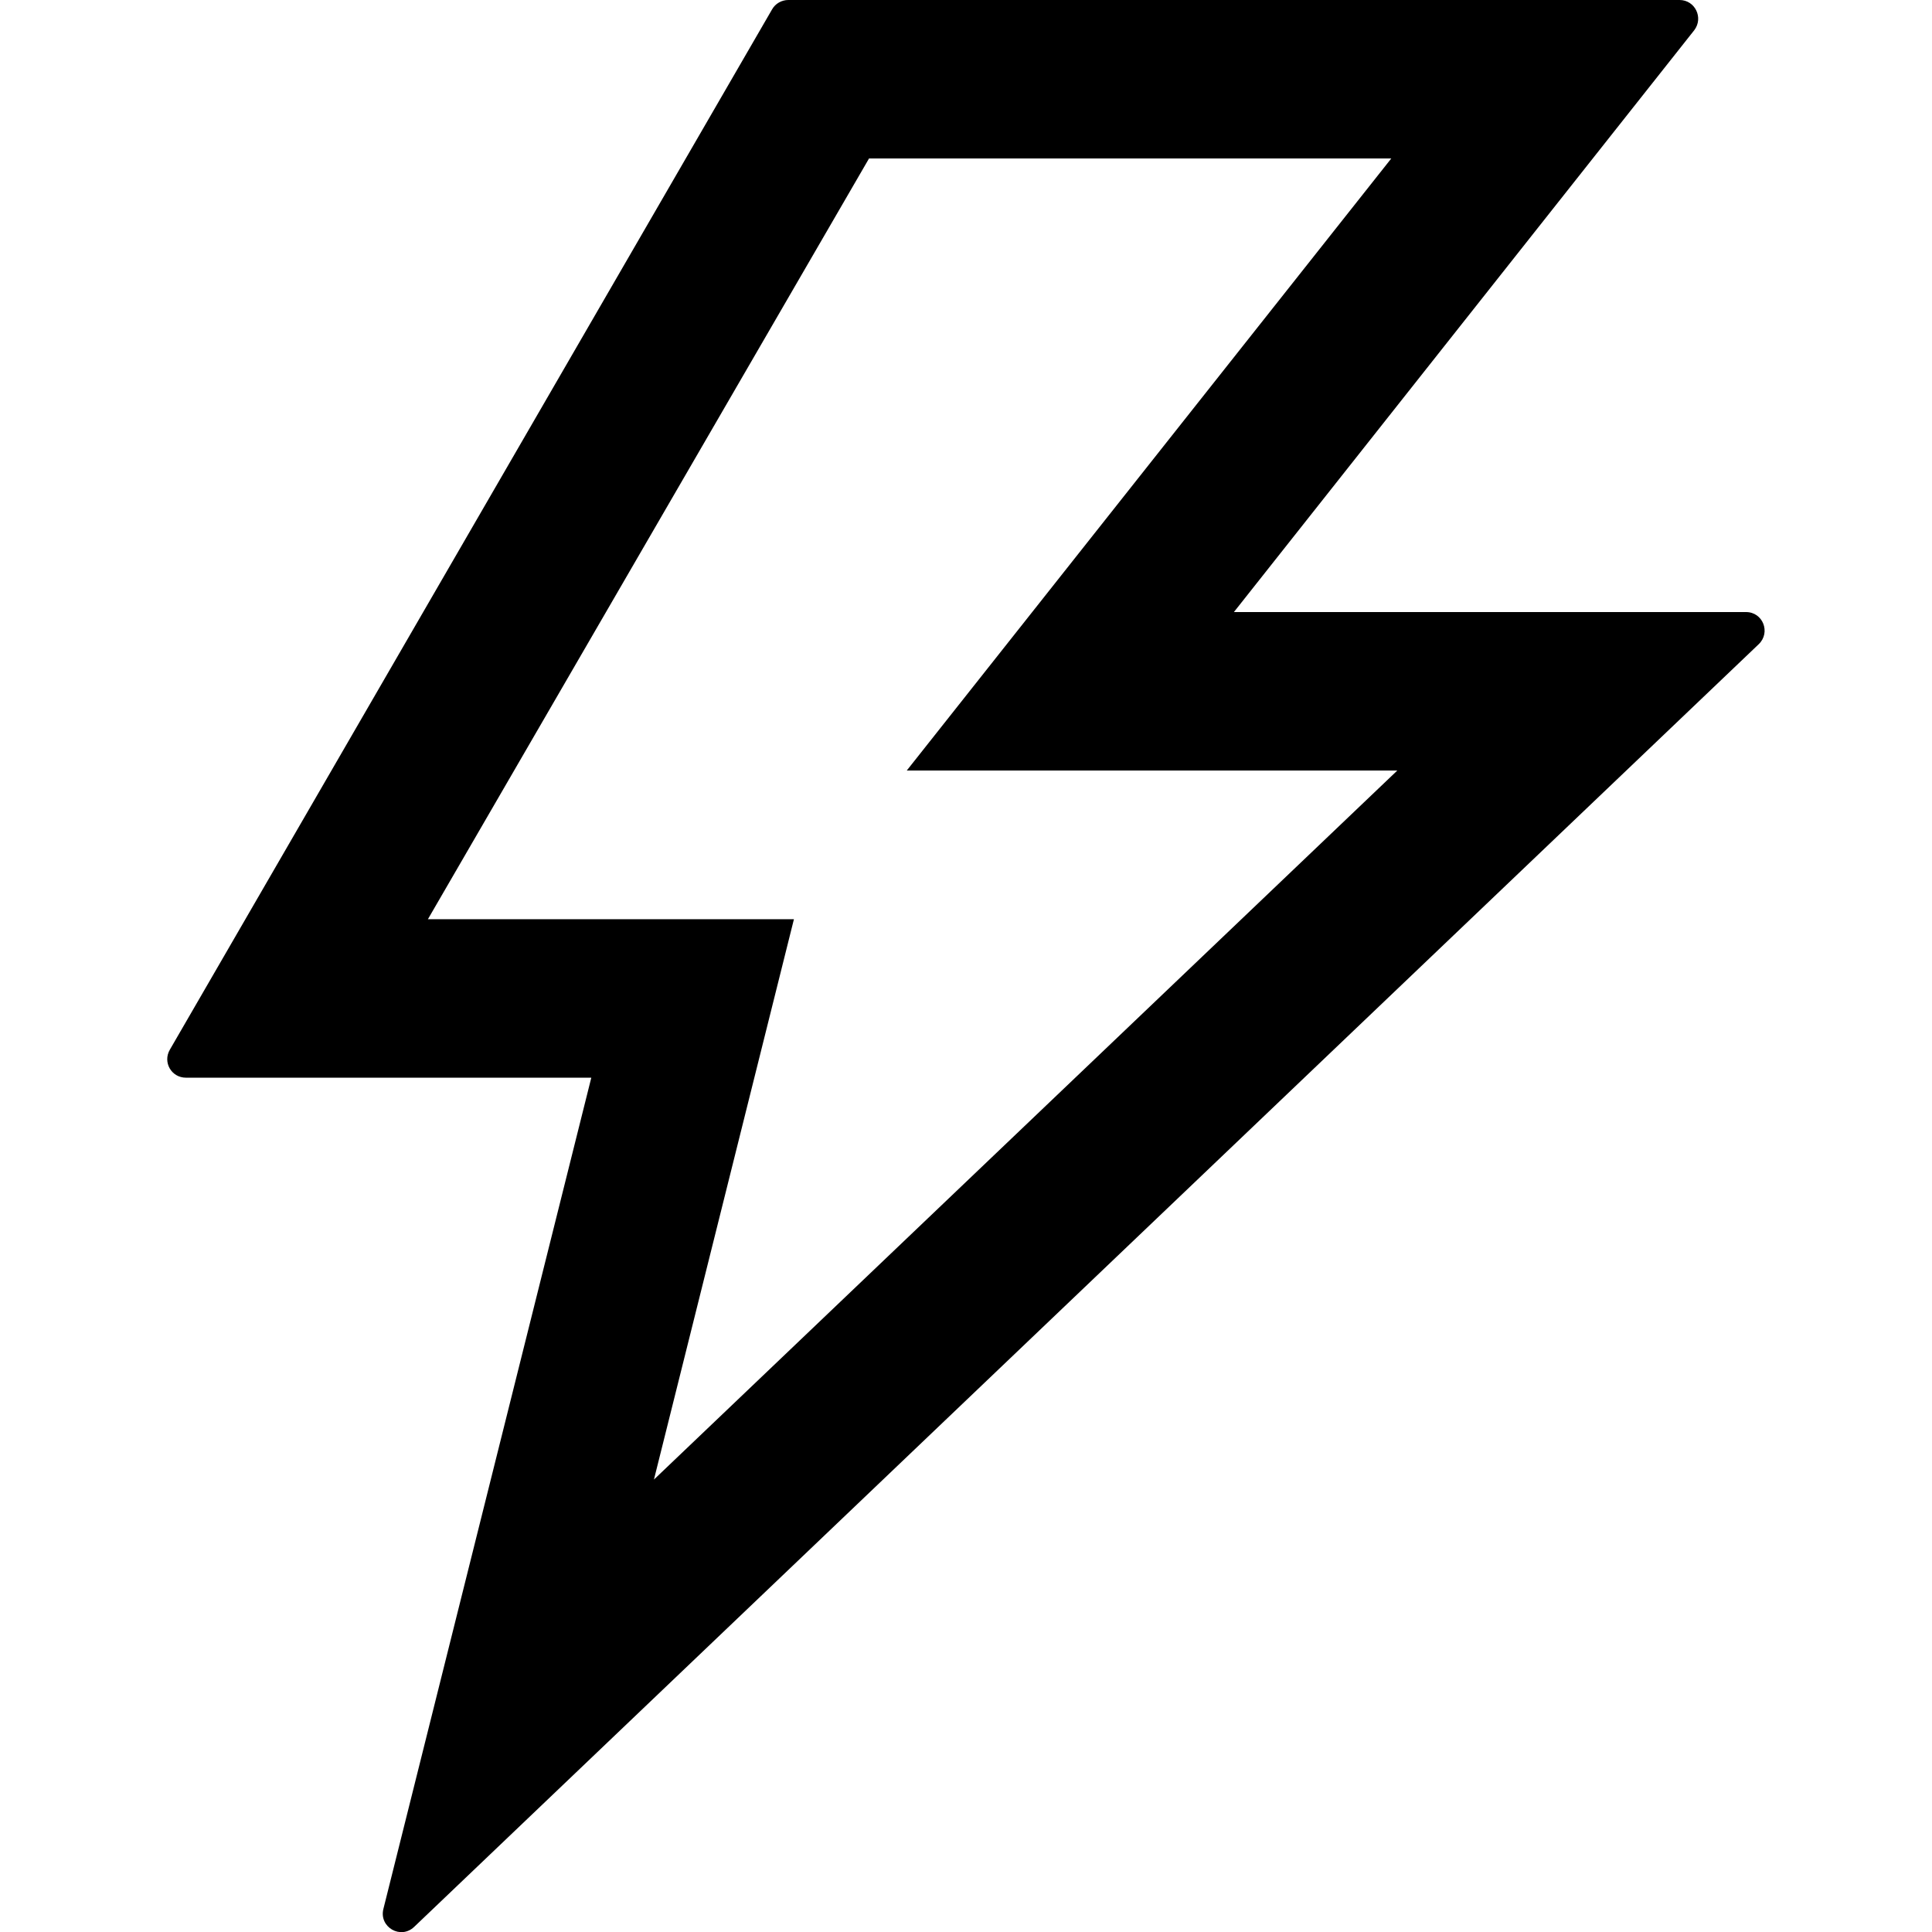
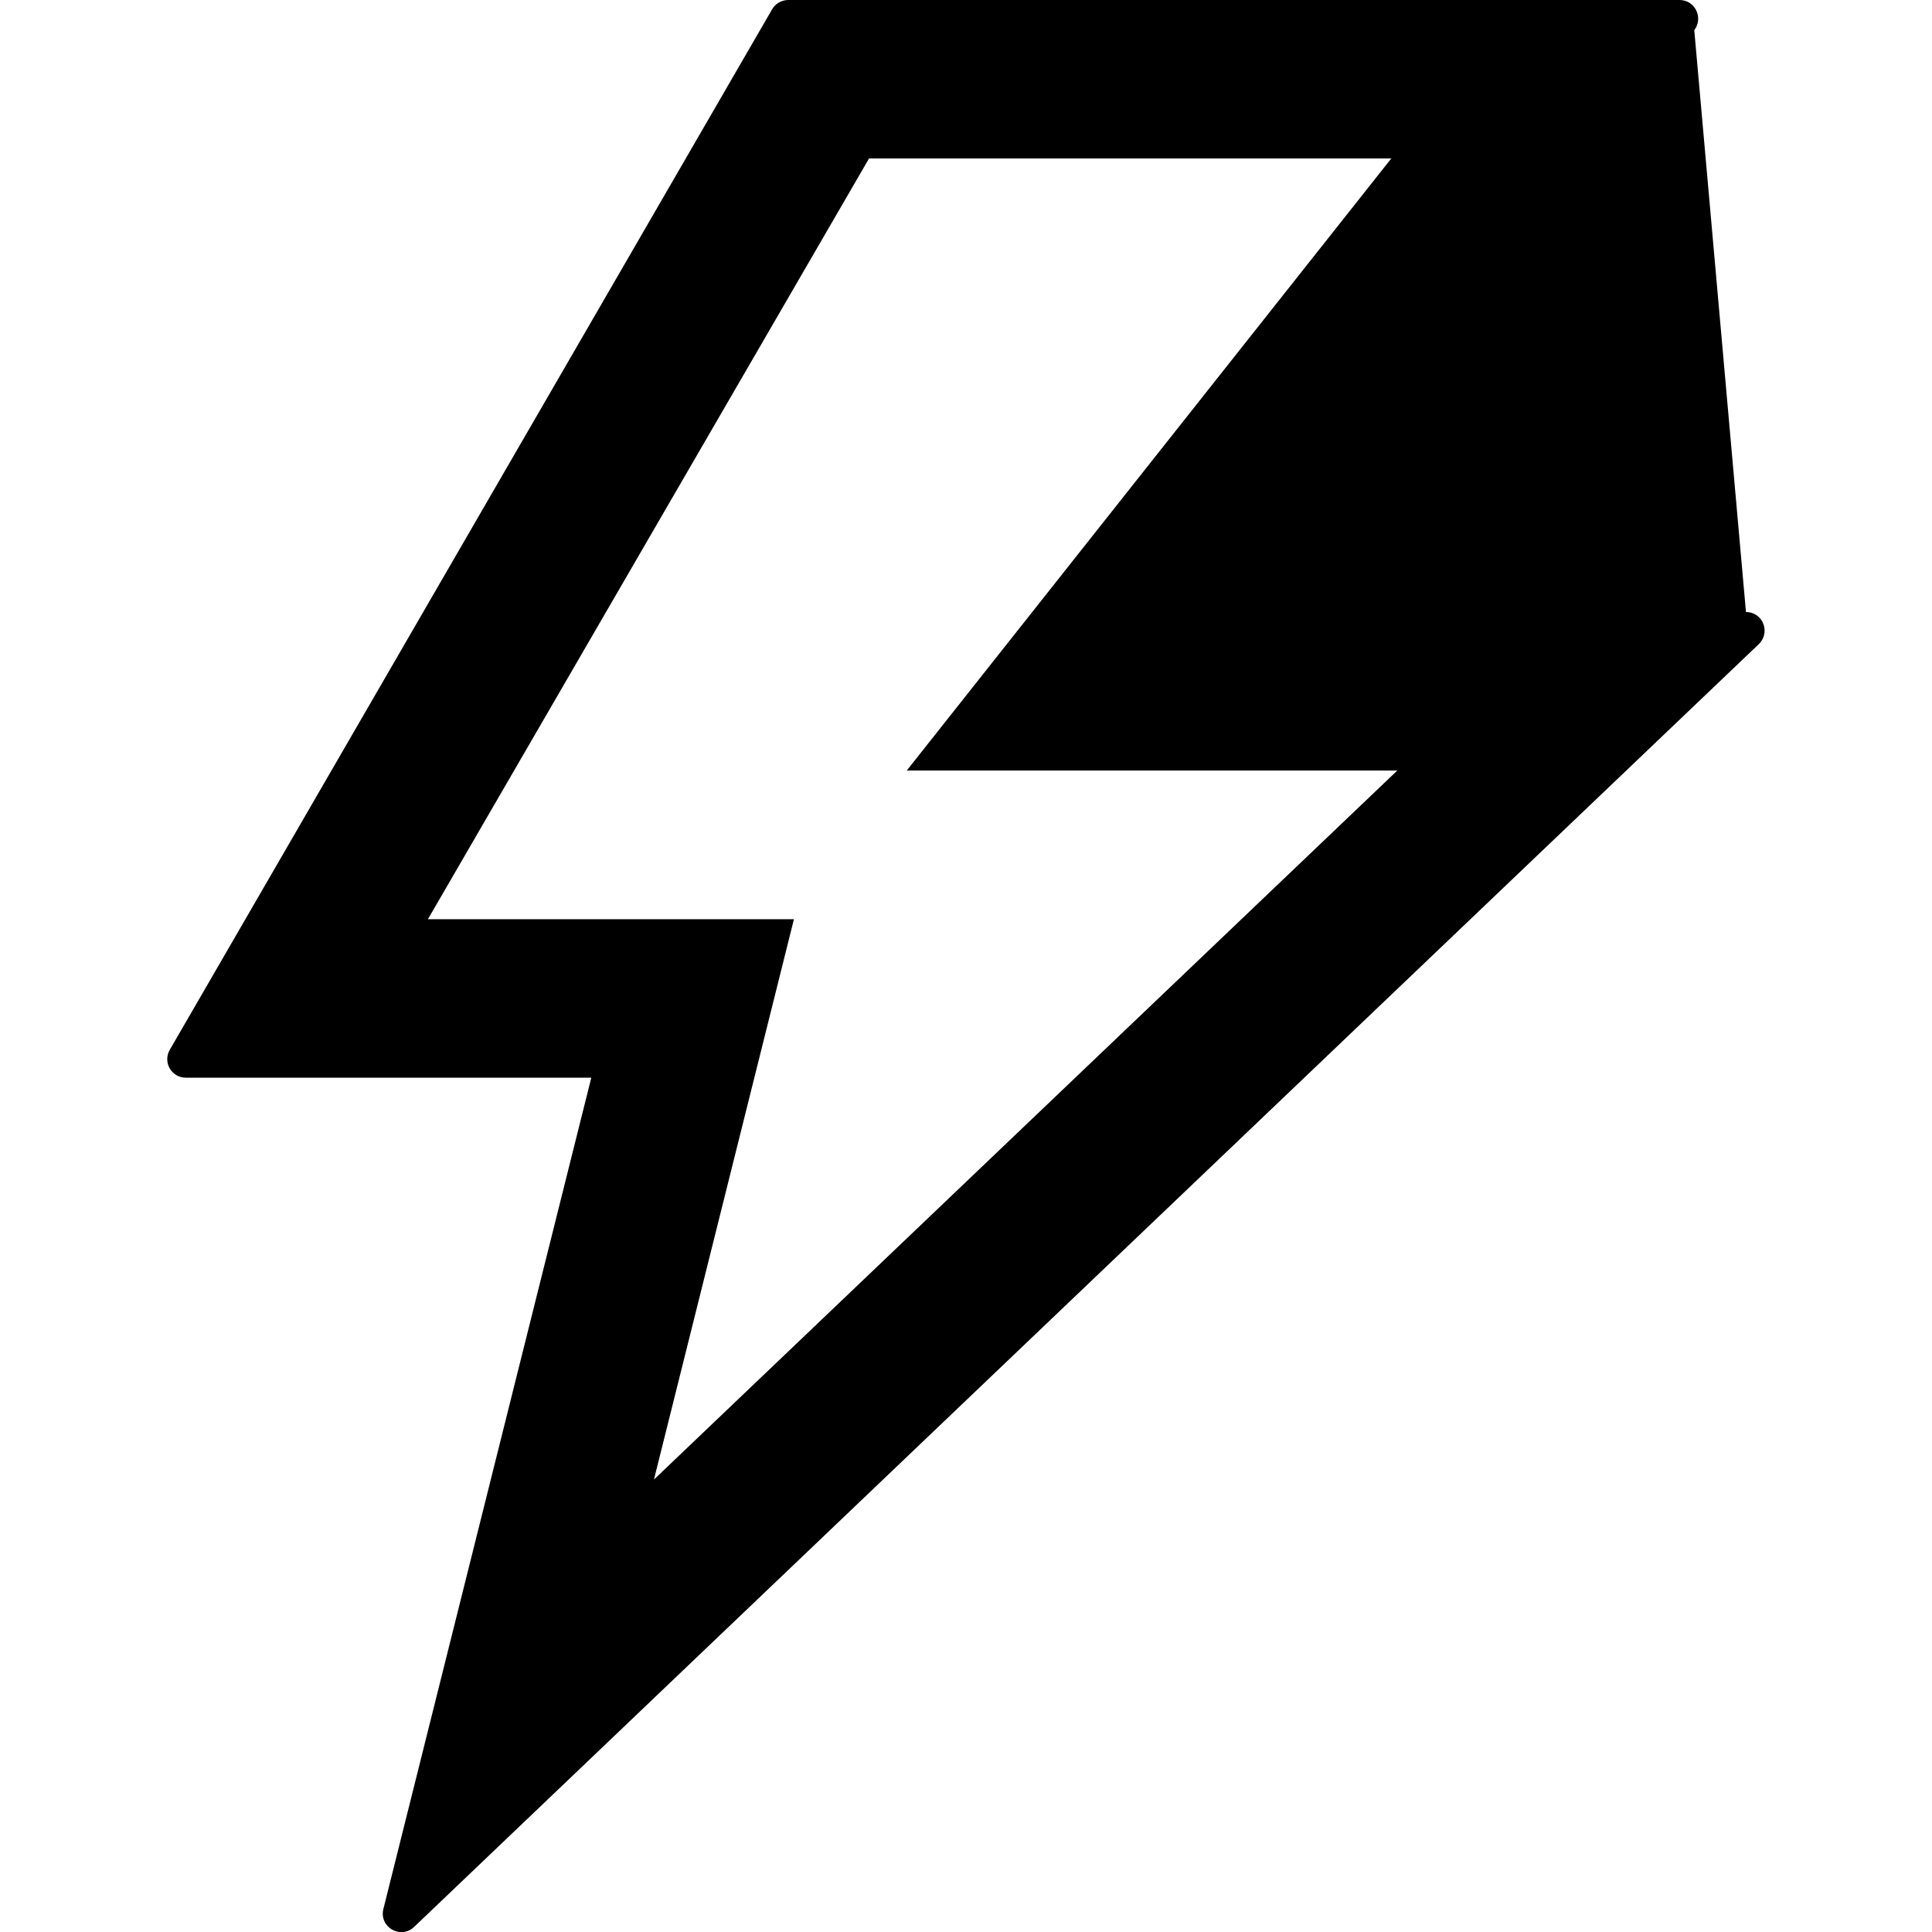
<svg xmlns="http://www.w3.org/2000/svg" version="1.1" id="Layer_1" x="0px" y="0px" viewBox="0 0 512 512" style="enable-background:new 0 0 512 512;" xml:space="preserve">
  <g>
-     <path d="M462.7,162.2H327L449,8c2.5-3.3,0.2-8-3.9-8H208.9c-1.7,0-3.4,0.9-4.3,2.5L45,278.2c-1.9,3.3,0.4,7.4,4.3,7.4h107.4   l-55.1,220.3c-1.2,4.8,4.6,8.2,8.2,4.7l356.3-339.9C469.3,167.6,467.2,162.2,462.7,162.2z M173.3,392.1l37.1-148.5h-97L230.3,42   h138.4L240.3,204.2h130L173.3,392.1z" />
+     <path d="M462.7,162.2L449,8c2.5-3.3,0.2-8-3.9-8H208.9c-1.7,0-3.4,0.9-4.3,2.5L45,278.2c-1.9,3.3,0.4,7.4,4.3,7.4h107.4   l-55.1,220.3c-1.2,4.8,4.6,8.2,8.2,4.7l356.3-339.9C469.3,167.6,467.2,162.2,462.7,162.2z M173.3,392.1l37.1-148.5h-97L230.3,42   h138.4L240.3,204.2h130L173.3,392.1z" />
  </g>
</svg>